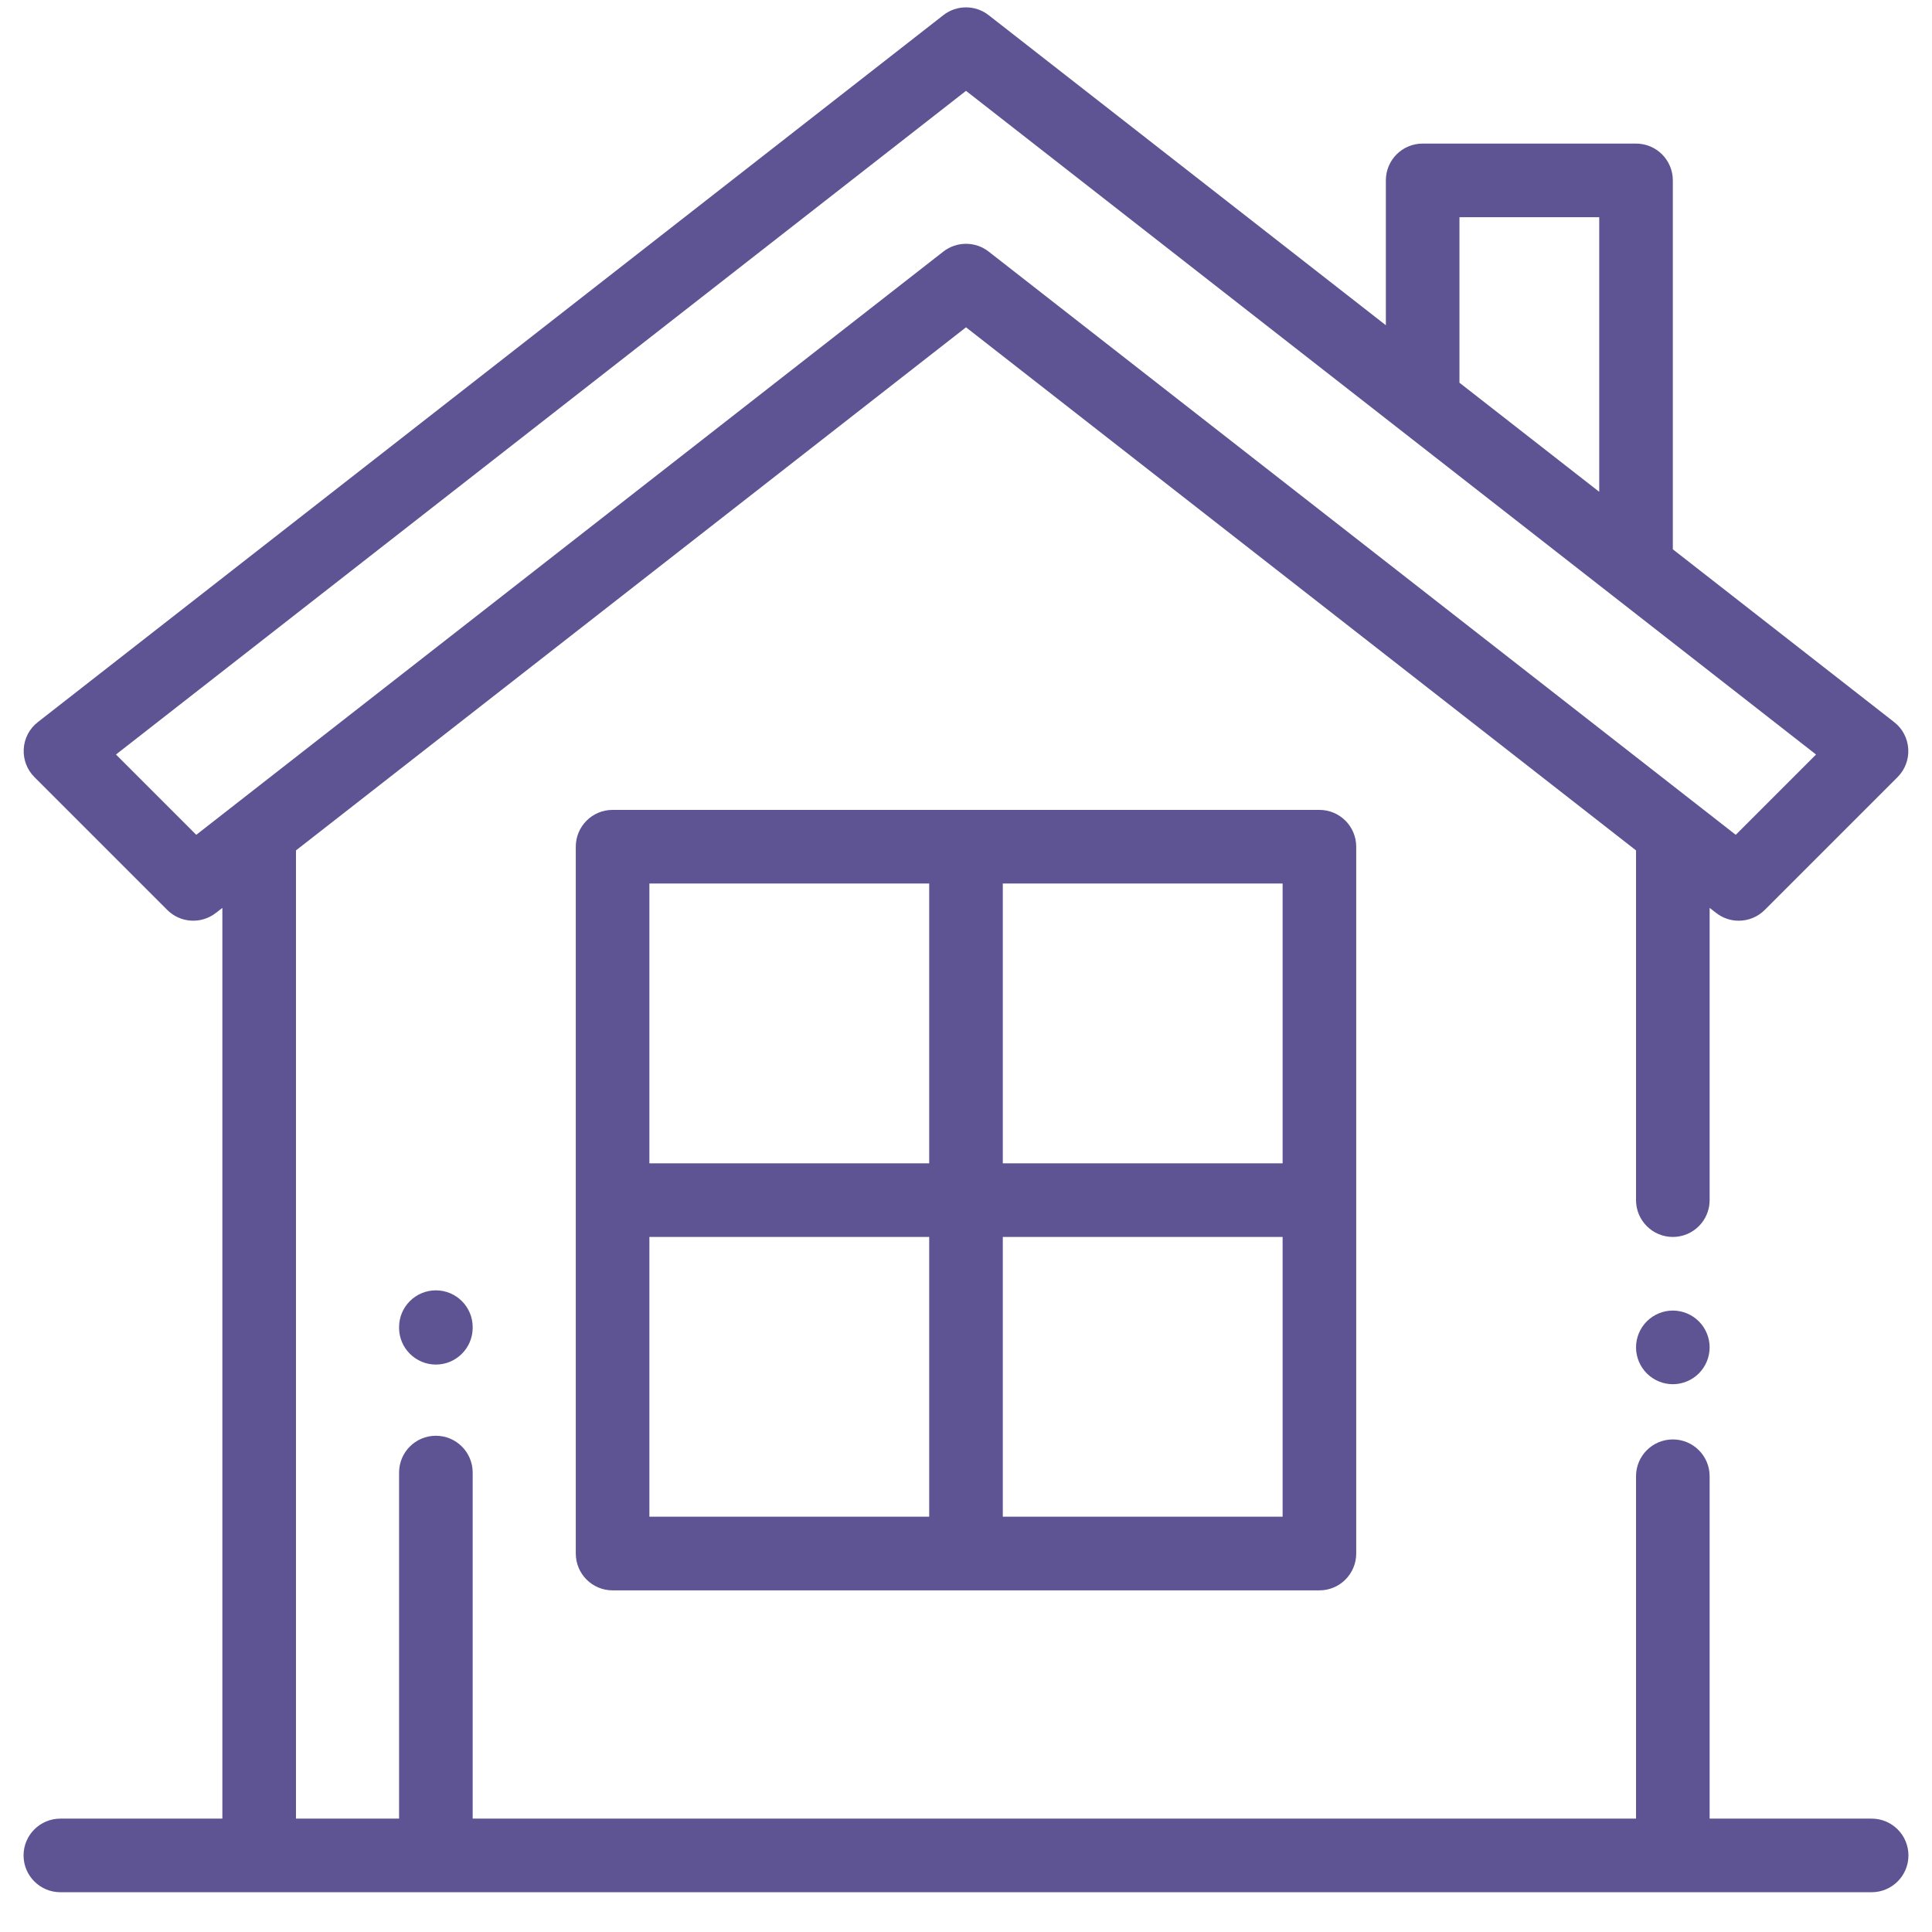
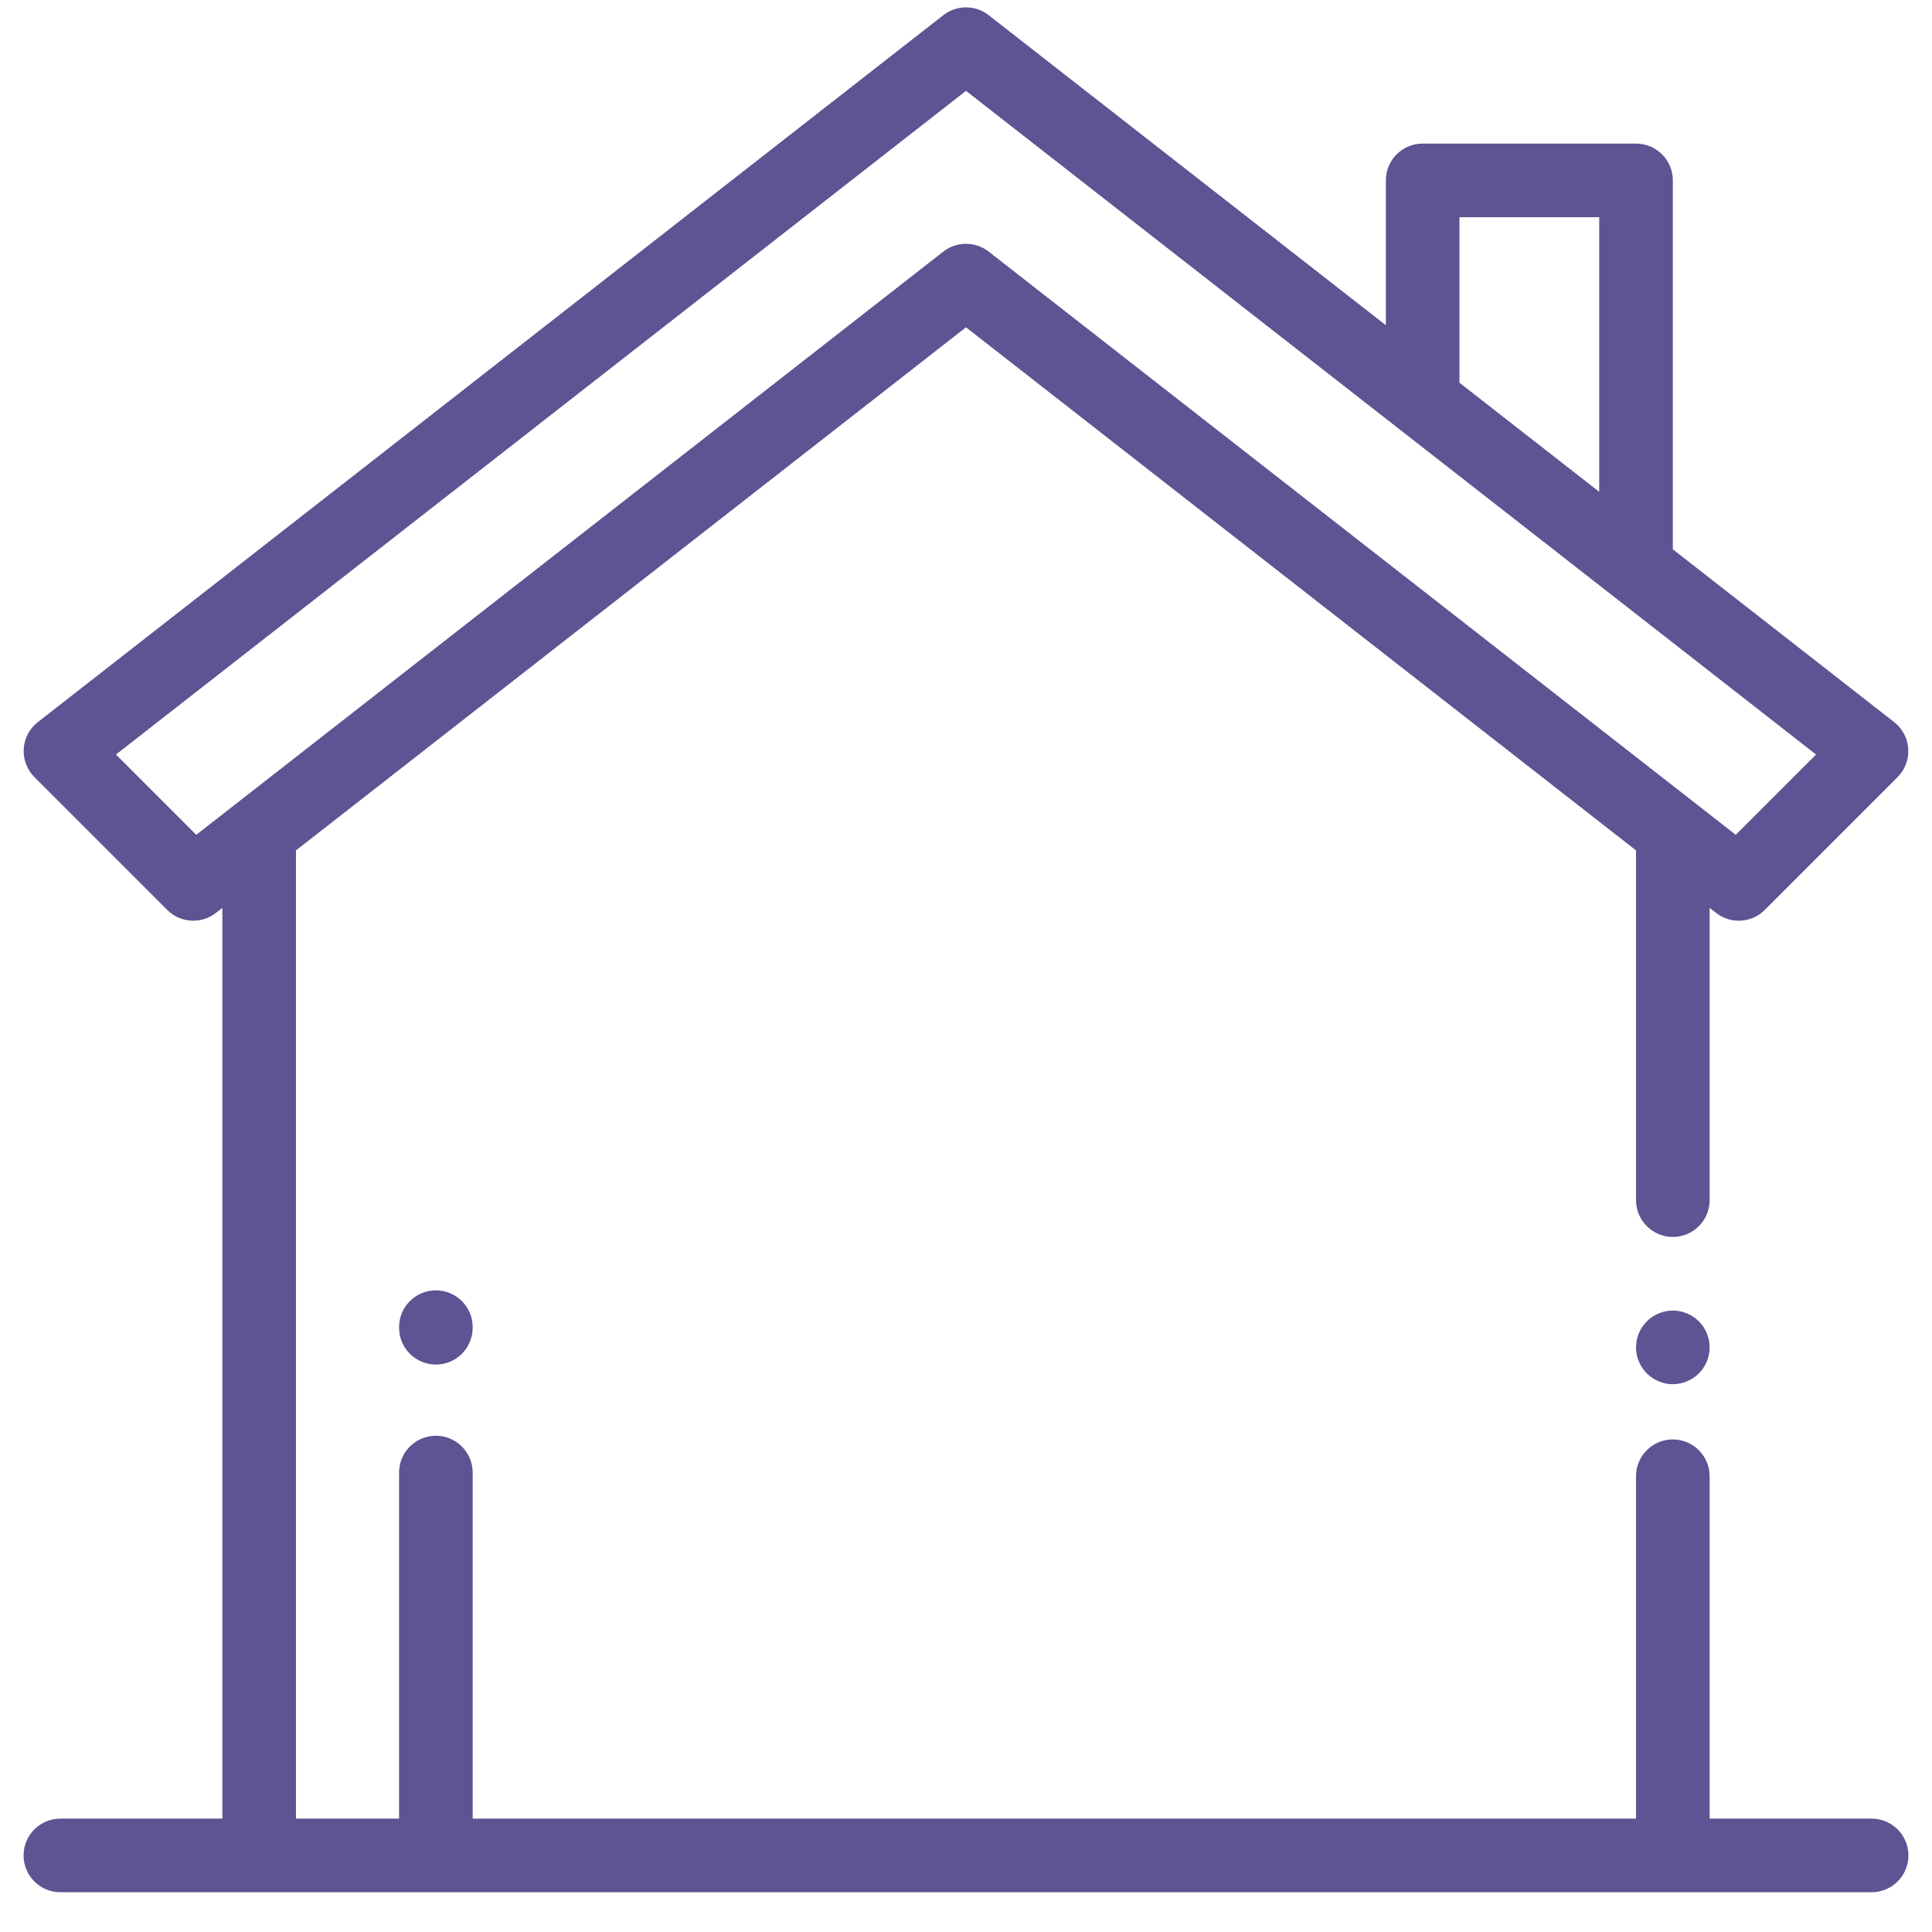
<svg xmlns="http://www.w3.org/2000/svg" width="41" height="41" viewBox="0 0 41 41" fill="none">
  <g clip-path="url(#clip0_14_1627)">
    <path d="M36.052 28.041C35.907 27.896 35.706 27.812 35.5 27.812C35.294 27.812 35.093 27.896 34.948 28.041C34.802 28.187 34.719 28.387 34.719 28.593C34.719 28.799 34.802 29 34.948 29.146C35.093 29.291 35.294 29.375 35.5 29.375C35.706 29.375 35.907 29.291 36.052 29.146C36.198 29 36.281 28.799 36.281 28.593C36.281 28.388 36.198 28.186 36.052 28.041Z" fill="#5E5493" />
    <path d="M39.719 38.594H36.281V31.328C36.281 30.896 35.931 30.547 35.5 30.547C35.069 30.547 34.719 30.896 34.719 31.328V38.594H10.031V31.25C10.031 30.818 9.681 30.469 9.25 30.469C8.819 30.469 8.469 30.818 8.469 31.25V38.594H6.281V18.047L20.5 6.946L34.719 18.047V25.469C34.719 25.9 35.069 26.25 35.5 26.25C35.931 26.25 36.281 25.9 36.281 25.469V19.267L36.418 19.373C36.56 19.484 36.729 19.539 36.898 19.539C37.099 19.539 37.299 19.462 37.451 19.31L40.269 16.492C40.427 16.334 40.51 16.115 40.496 15.892C40.482 15.668 40.374 15.461 40.197 15.324L35.5 11.657V3.828C35.5 3.396 35.15 3.047 34.719 3.047H30.191C29.759 3.047 29.41 3.396 29.41 3.828V6.902L20.981 0.322C20.698 0.101 20.302 0.101 20.019 0.322L0.803 15.324C0.626 15.461 0.517 15.668 0.504 15.892C0.49 16.115 0.573 16.334 0.731 16.492L3.549 19.31C3.828 19.589 4.271 19.616 4.582 19.373L4.719 19.267V38.594H1.281C0.85 38.594 0.5 38.943 0.5 39.375C0.5 39.806 0.85 40.156 1.281 40.156H39.719C40.15 40.156 40.5 39.806 40.5 39.375C40.5 38.943 40.15 38.594 39.719 38.594ZM30.972 4.609H33.938V10.437L30.972 8.122V4.609ZM4.165 17.716L2.461 16.012L20.5 1.928L38.539 16.012L36.835 17.716L20.981 5.339C20.84 5.229 20.67 5.174 20.5 5.174C20.33 5.174 20.16 5.229 20.019 5.339L4.165 17.716Z" fill="#5E5493" />
-     <path d="M28 17.187H13C12.569 17.187 12.219 17.537 12.219 17.968V32.968C12.219 33.4 12.569 33.75 13 33.75H28C28.431 33.75 28.781 33.4 28.781 32.968V17.968C28.781 17.537 28.431 17.187 28 17.187ZM19.719 32.187H13.781V26.25H19.719V32.187ZM19.719 24.687H13.781V18.75H19.719V24.687ZM27.219 32.187H21.281V26.25H27.219V32.187ZM27.219 24.687H21.281V18.75H27.219V24.687Z" fill="#5E5493" />
    <path d="M9.25 27.383C8.819 27.383 8.469 27.733 8.469 28.164V28.177C8.469 28.608 8.819 28.958 9.25 28.958C9.681 28.958 10.031 28.608 10.031 28.177V28.164C10.031 27.733 9.681 27.383 9.25 27.383Z" fill="#5E5493" />
  </g>
  <defs>
    <clipPath id="clip0_14_1627">
      <rect width="40" height="40" fill="white" transform="translate(0.5 0.156)" />
    </clipPath>
  </defs>
</svg>